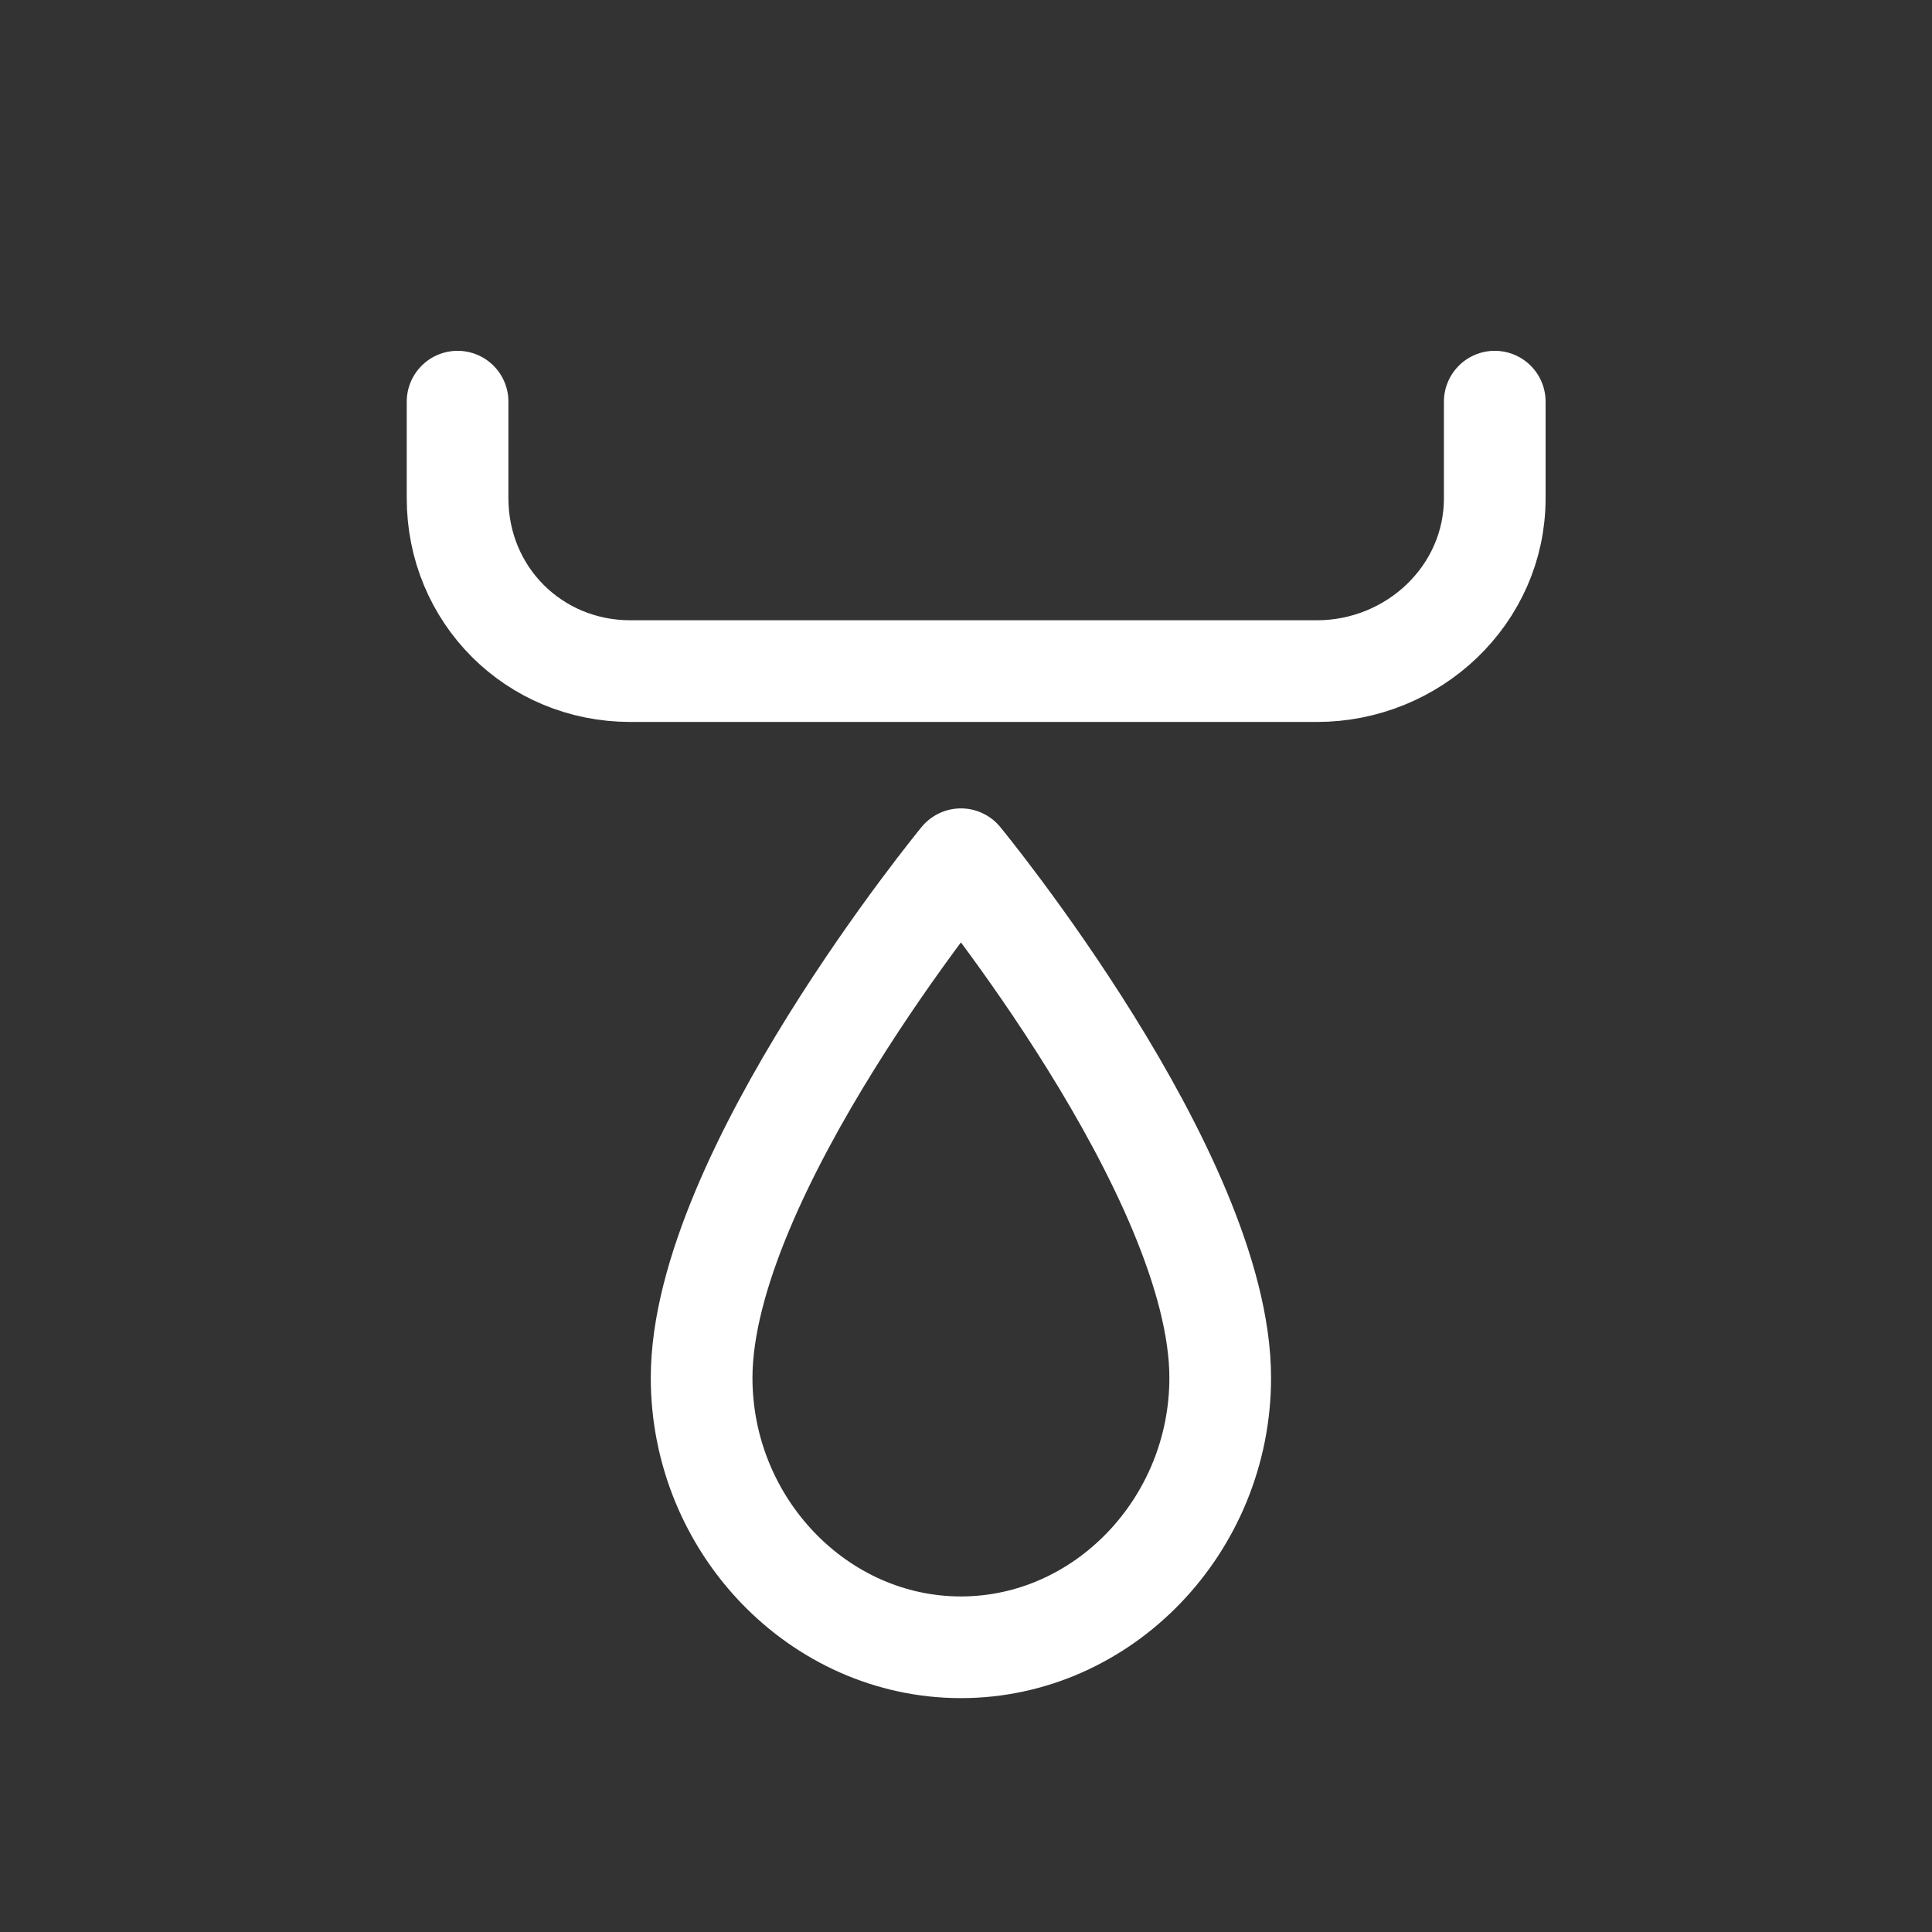
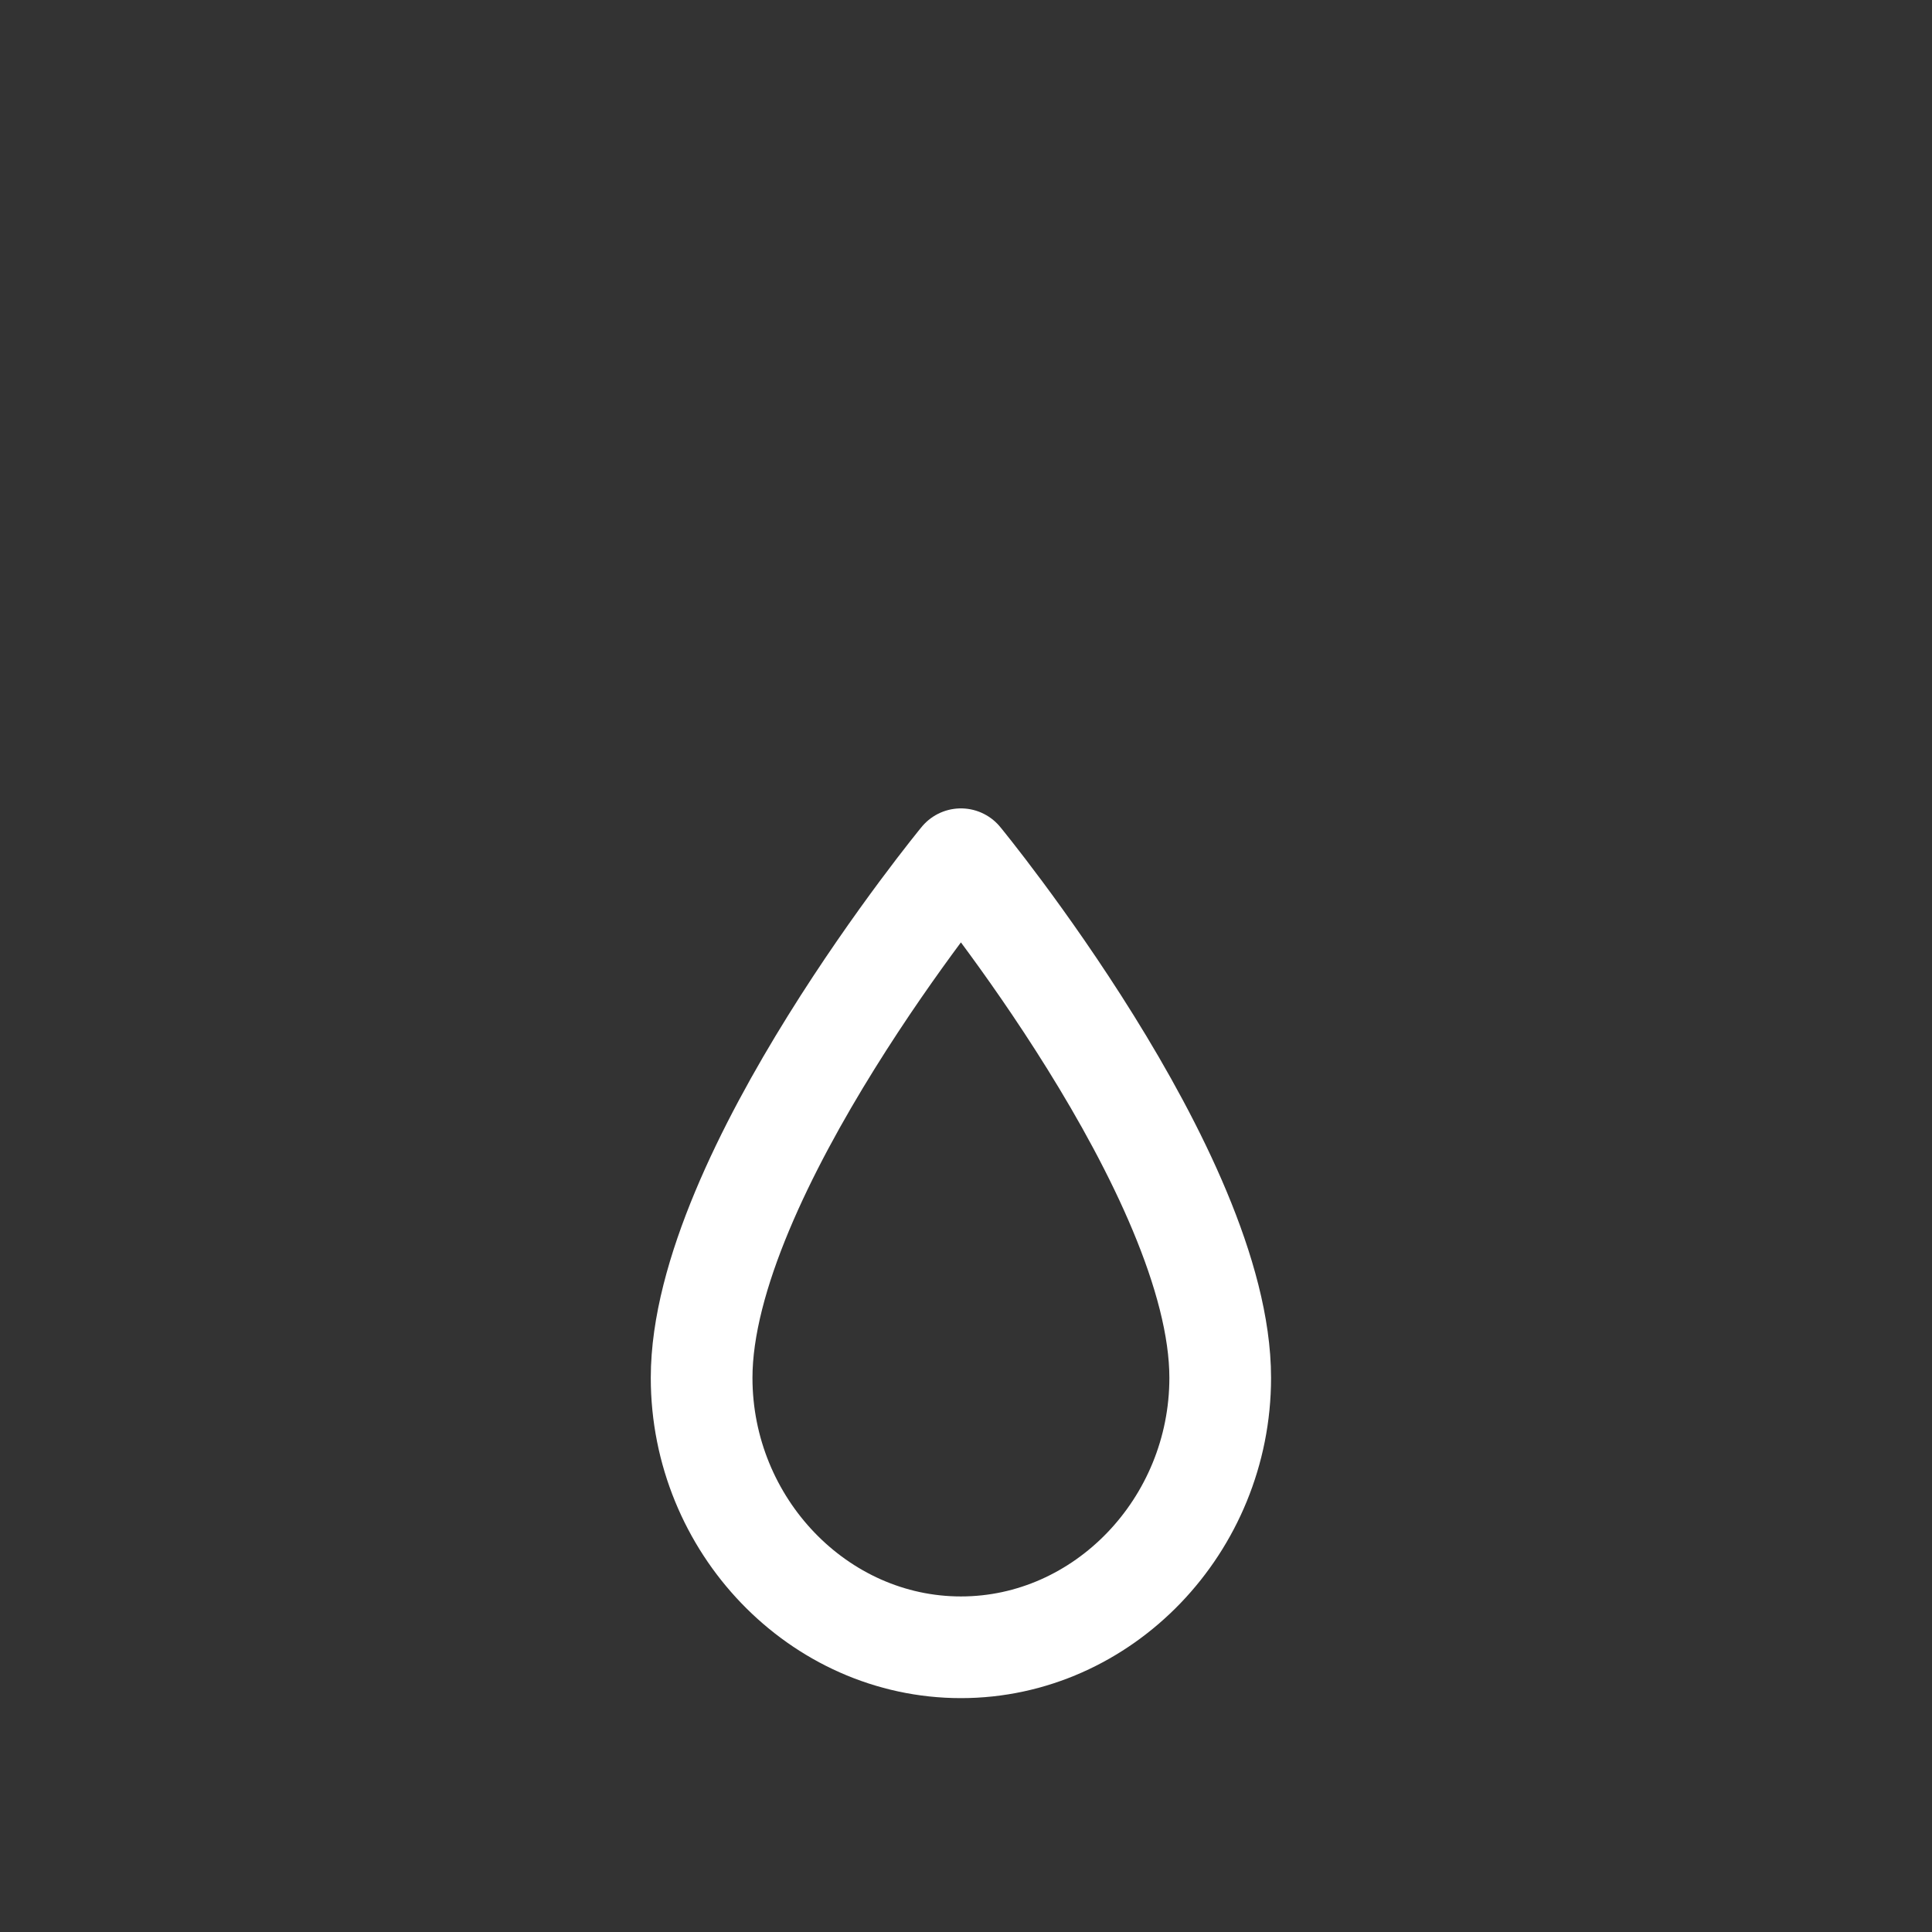
<svg xmlns="http://www.w3.org/2000/svg" version="1.1" id="Layer_2_1_" x="0px" y="0px" viewBox="0 0 38 38" style="enable-background:new 0 0 38 38;" xml:space="preserve">
  <rect x="0" y="0" width="38" height="38" fill="#333333" stroke="none" />
  <style type="text/css">
	.st0{fill:none;stroke:#FFFFFF;stroke-width:2;stroke-linecap:round;stroke-linejoin:round;}
</style>
  <g id="Layer_1-2">
    <g>
      <path class="st0" d="M24,27.1c0-4-5.1-10.2-5.1-10.2s-5.1,6.2-5.1,10.2c0,2.9,2.3,5.3,5.1,5.3S24,30,24,27.1z" />
-       <path class="st0" d="M9,7.9v1.9c0,1.9,1.5,3.4,3.4,3.4h13.5c1.9,0,3.5-1.5,3.5-3.4V7.9" />
    </g>
  </g>
</svg>